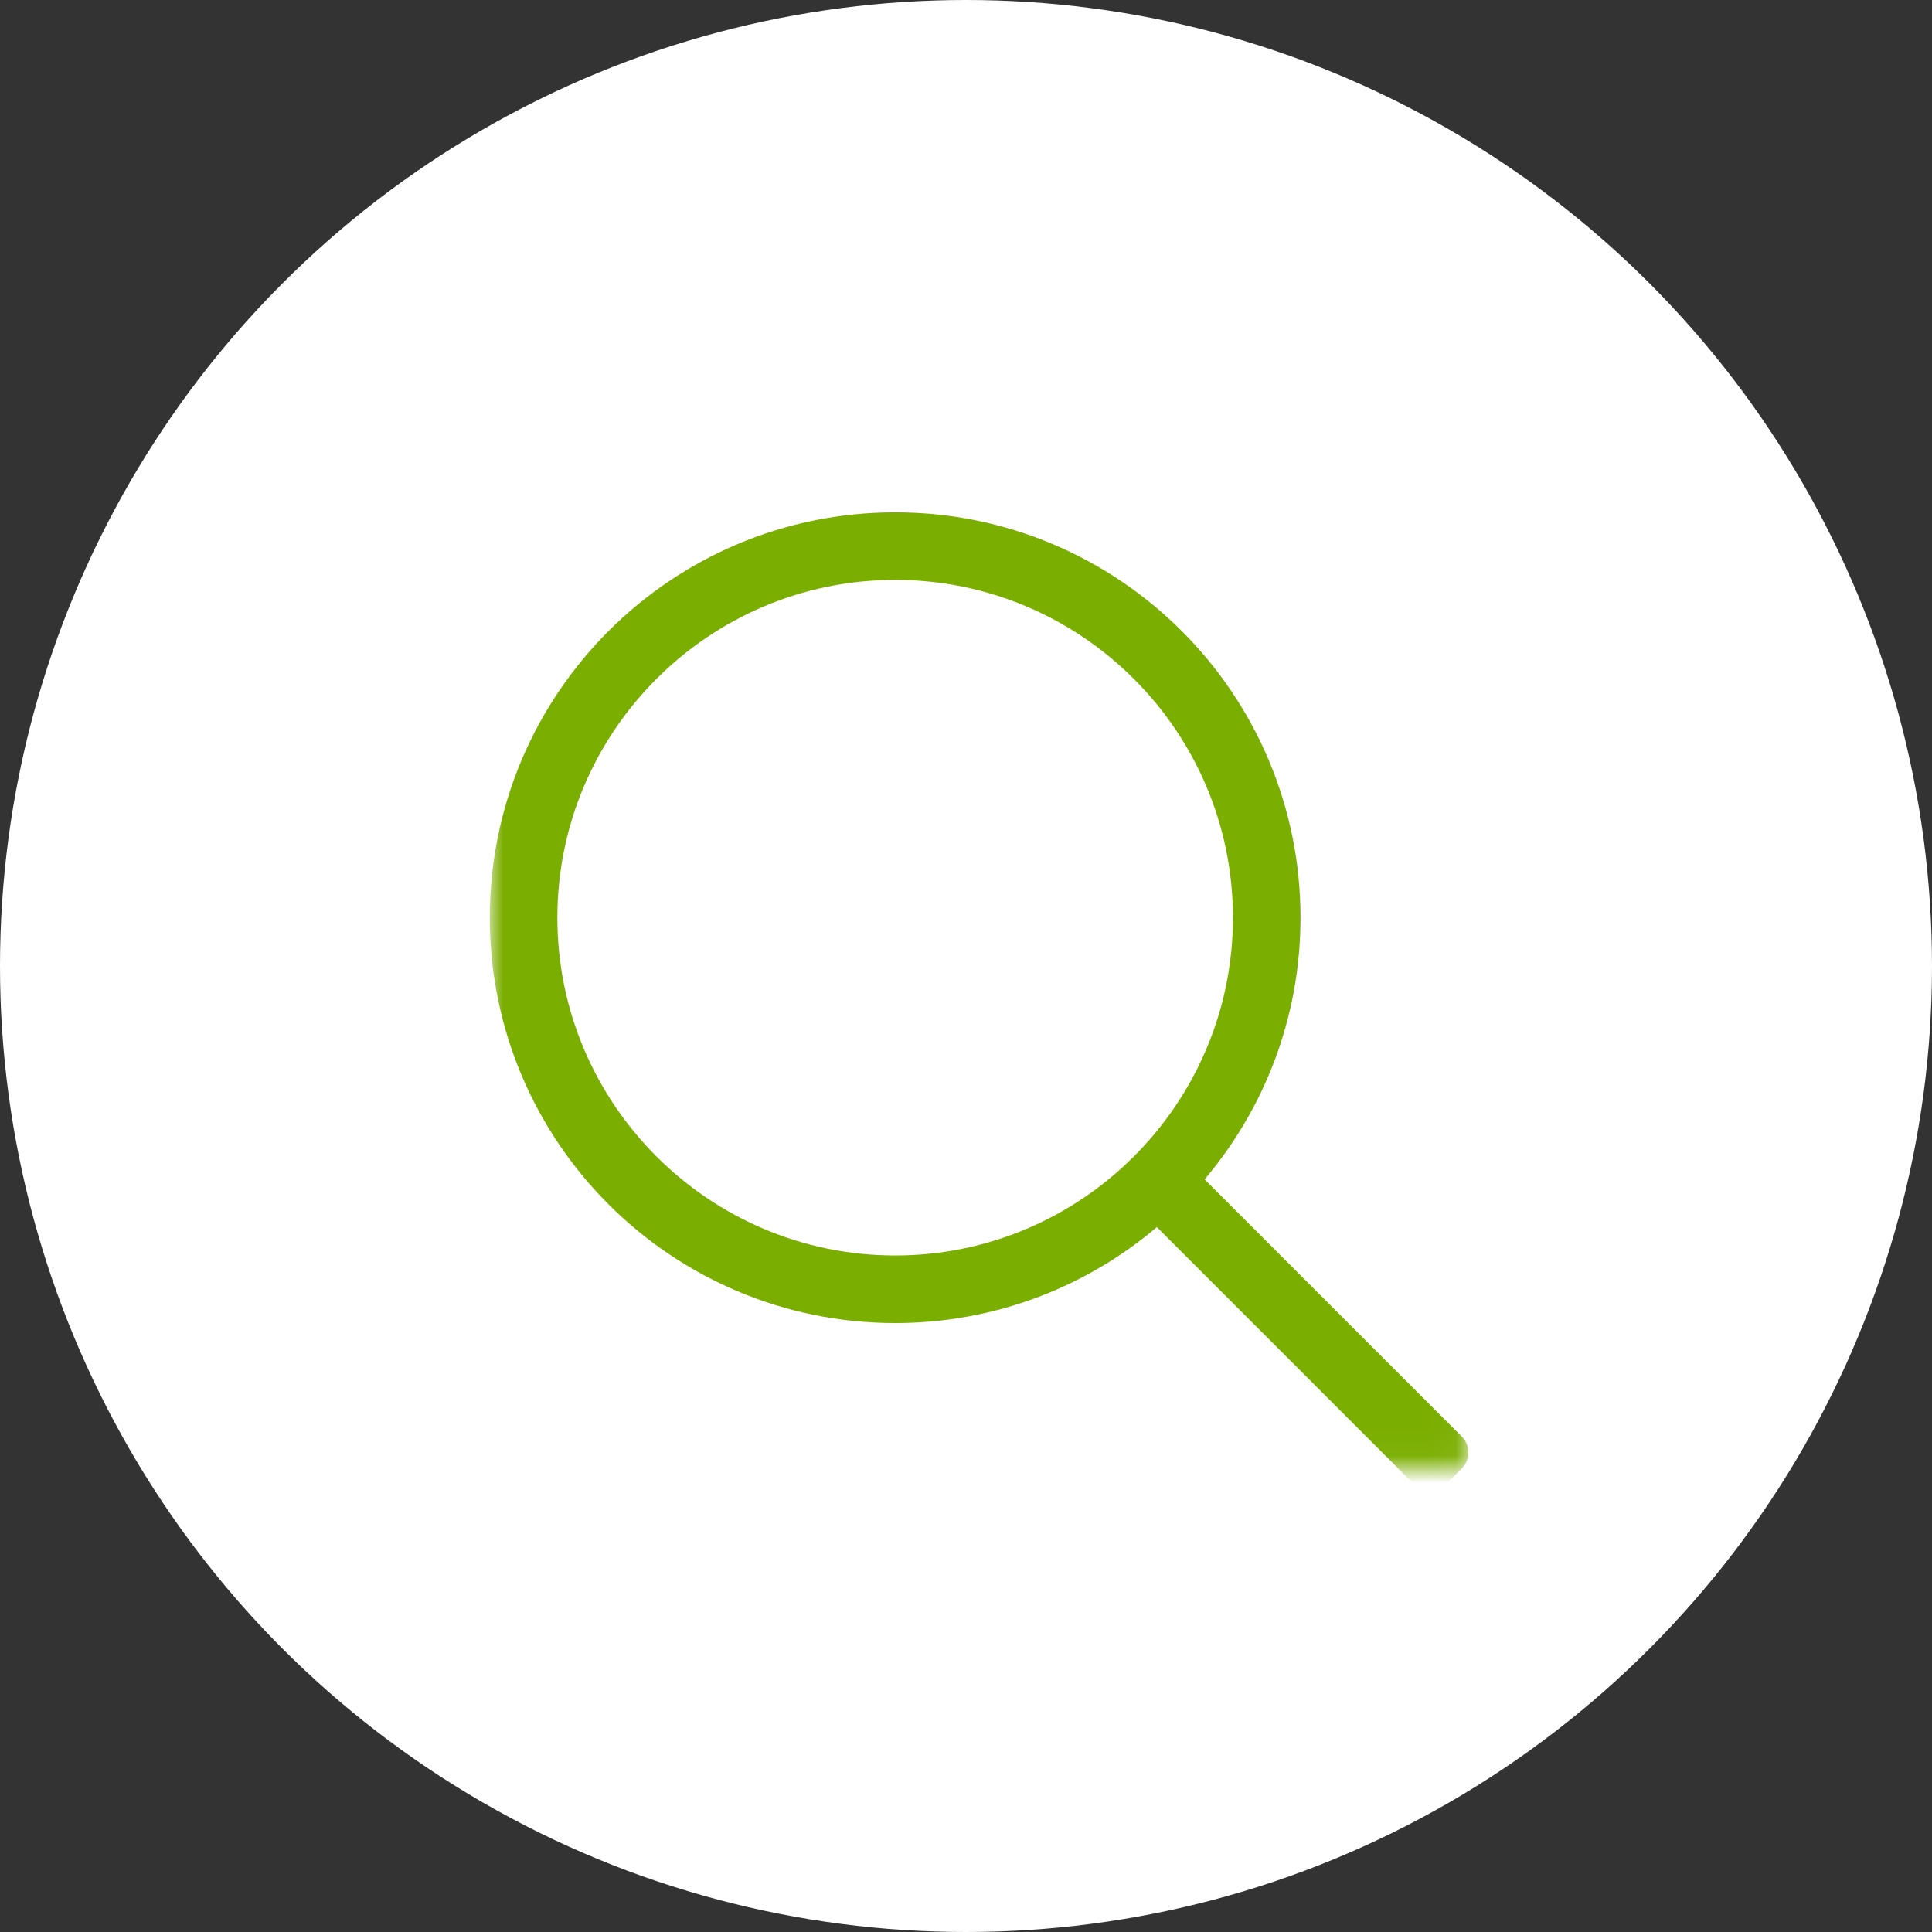
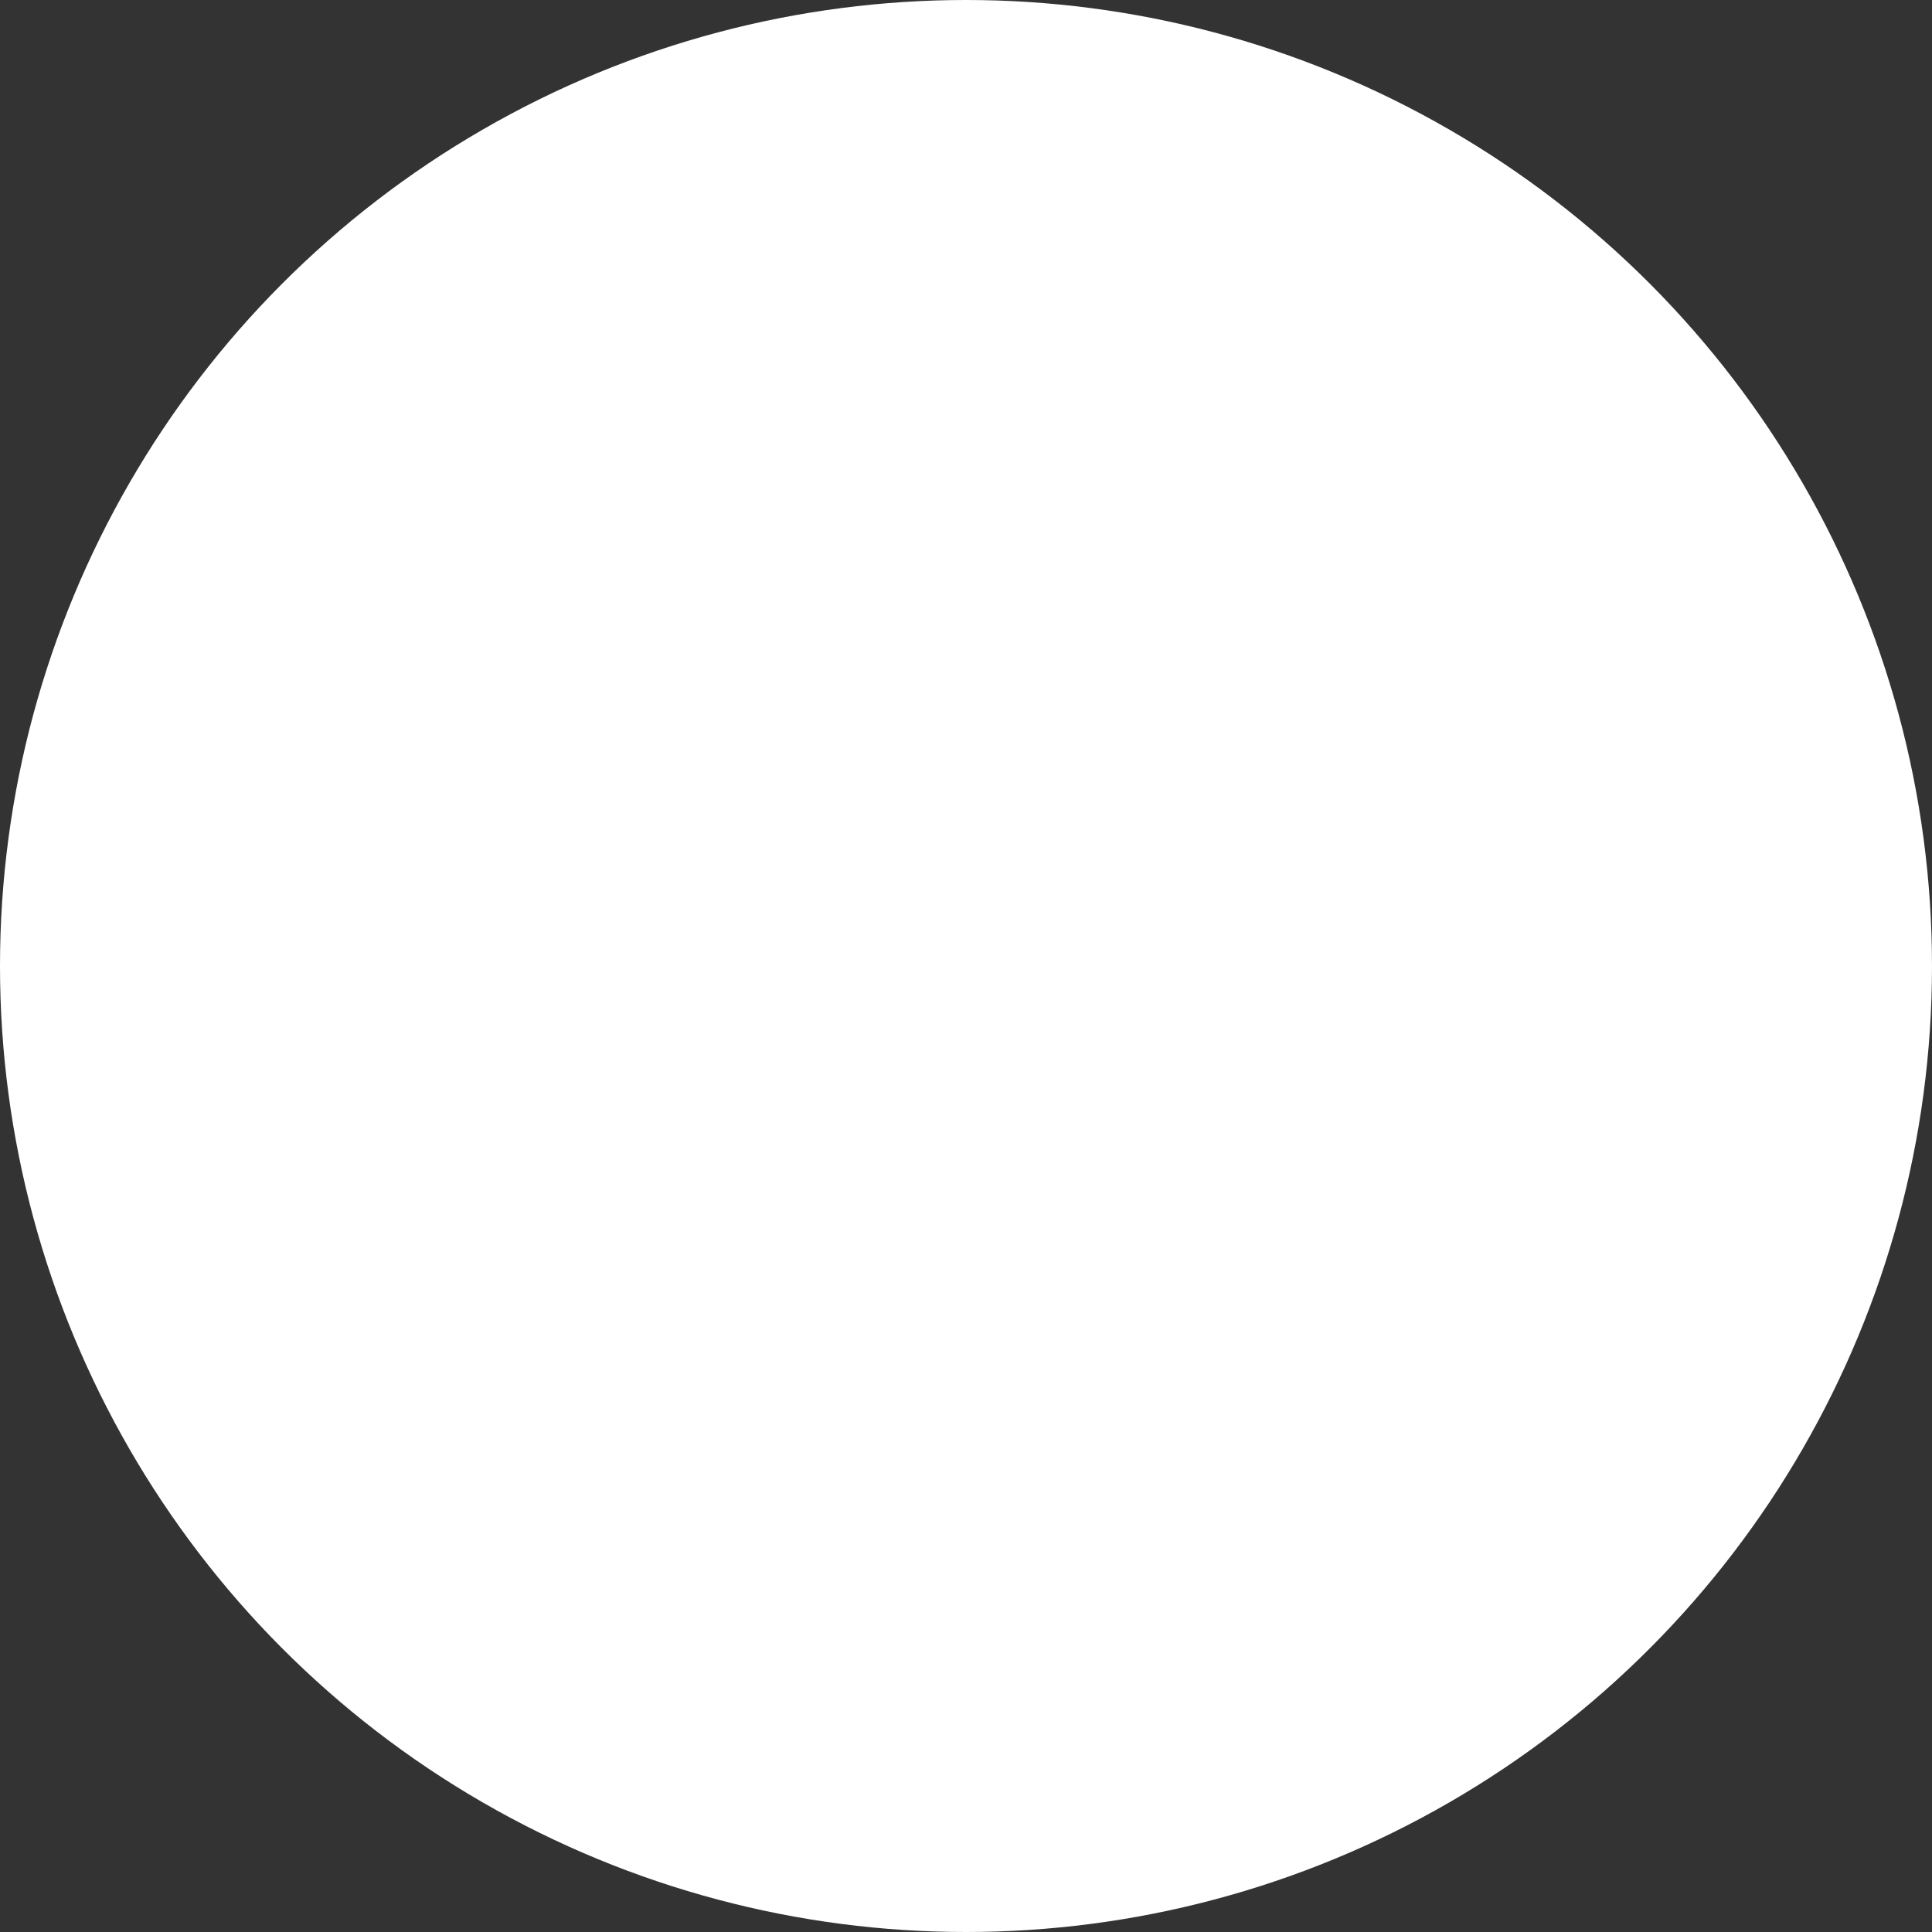
<svg xmlns="http://www.w3.org/2000/svg" xmlns:xlink="http://www.w3.org/1999/xlink" width="71px" height="71px" viewBox="0 0 71 71" version="1.1">
  <rect x="0" y="0" width="71" height="71" fill="#333333" stroke="none" />
  <title>view-icon</title>
  <desc>Created with Sketch.</desc>
  <defs>
-     <polygon id="path-1" points="35.963 35.963 35.963 0 0 0 0 35.963" />
-   </defs>
+     </defs>
  <g id="Homepage-Megafooter" stroke="none" stroke-width="1" fill="none" fill-rule="evenodd">
    <g id="Homepage-Mega-footer" transform="translate(-836, -920)">
      <g id="Group-14" transform="translate(731, 822)">
        <g id="Group-13">
          <g id="view-icon" transform="translate(105, 98)">
            <circle id="Oval-2" fill="#FFFFFF" cx="35.5" cy="35.5" r="35.5" />
            <g id="Page-1" transform="translate(18, 18)">
              <mask id="mask-2" fill="white">
                <use xlink:href="#path-1" />
              </mask>
              <g id="Clip-2" />
-               <path d="M2.483,15.724 C2.483,8.879 8.052,3.31 14.897,3.31 C21.742,3.31 27.31,8.879 27.31,15.724 C27.31,22.569 21.742,28.138 14.897,28.138 C8.052,28.138 2.483,22.569 2.483,15.724 M35.722,34.794 L26.269,25.341 C28.466,22.746 29.793,19.391 29.793,15.724 C29.793,7.497 23.124,0.828 14.897,0.828 C6.67,0.828 0,7.497 0,15.724 C0,23.951 6.67,30.621 14.897,30.621 C18.563,30.621 21.918,29.294 24.514,27.096 L33.967,36.55 C34.289,36.871 34.815,36.871 35.137,36.55 L35.722,35.964 C36.044,35.642 36.044,35.116 35.722,34.794" id="Fill-1" fill="#7AAE00" mask="url(#mask-2)" />
            </g>
          </g>
        </g>
      </g>
    </g>
  </g>
</svg>